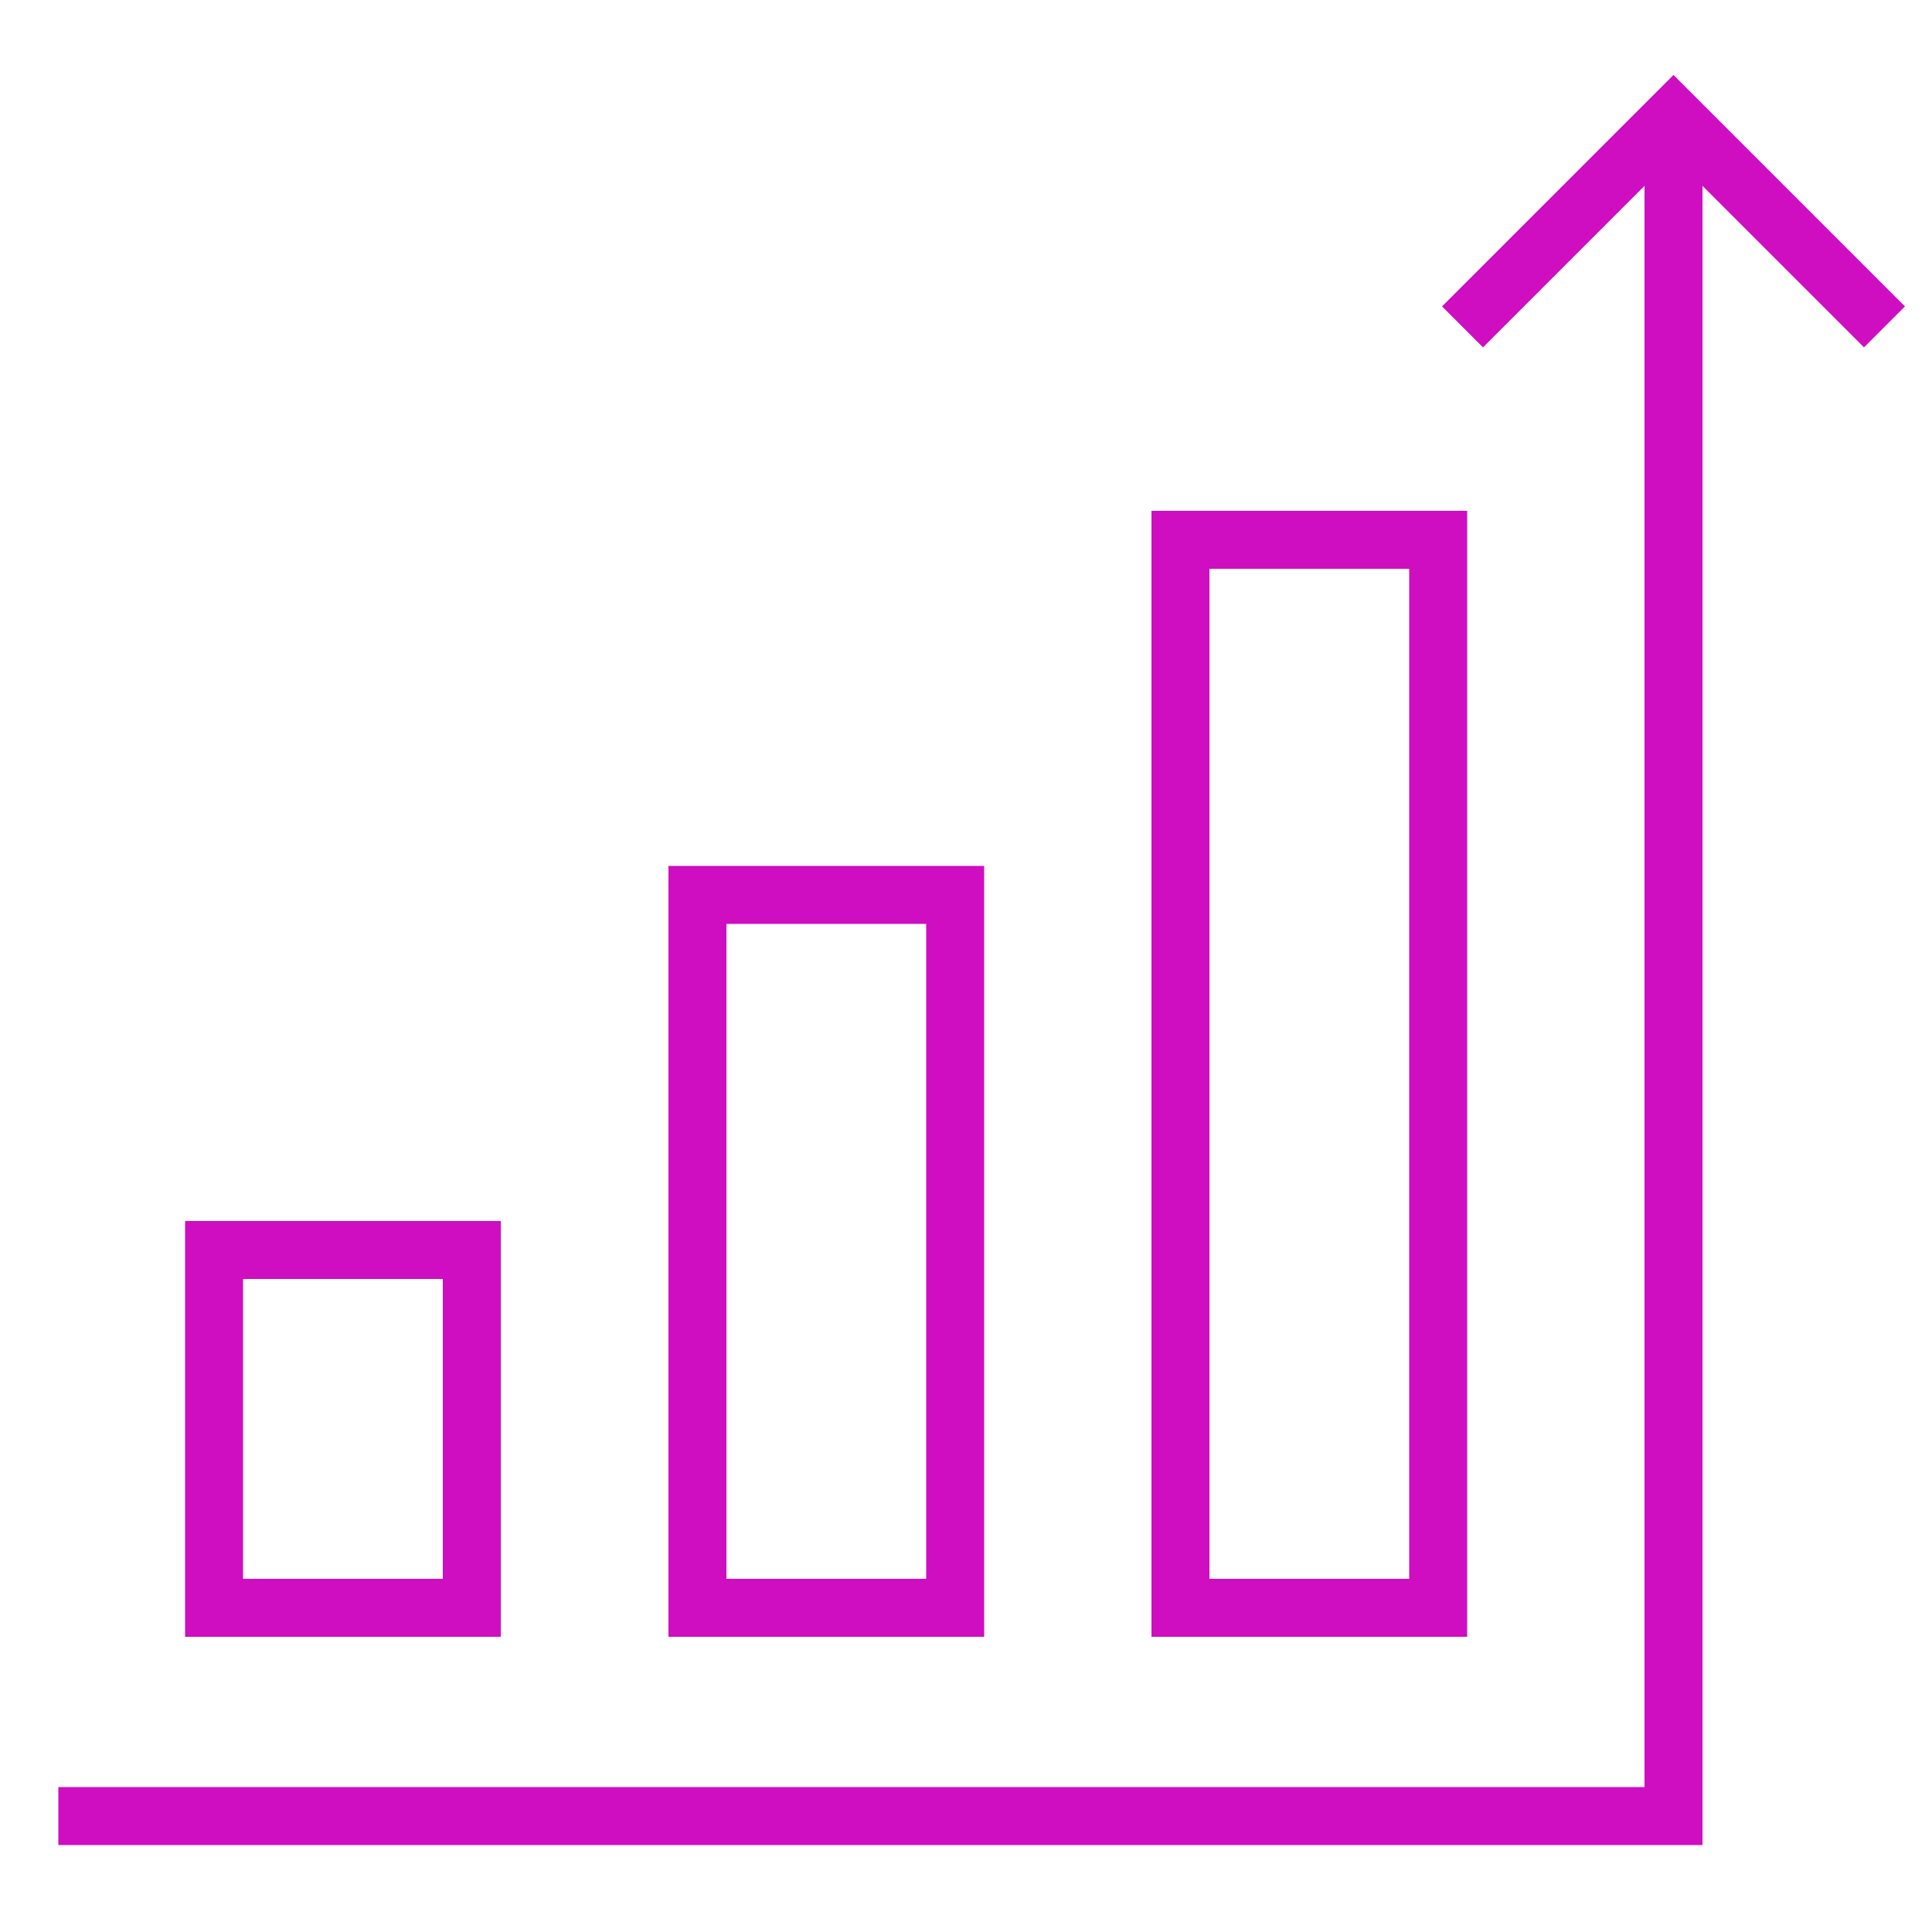
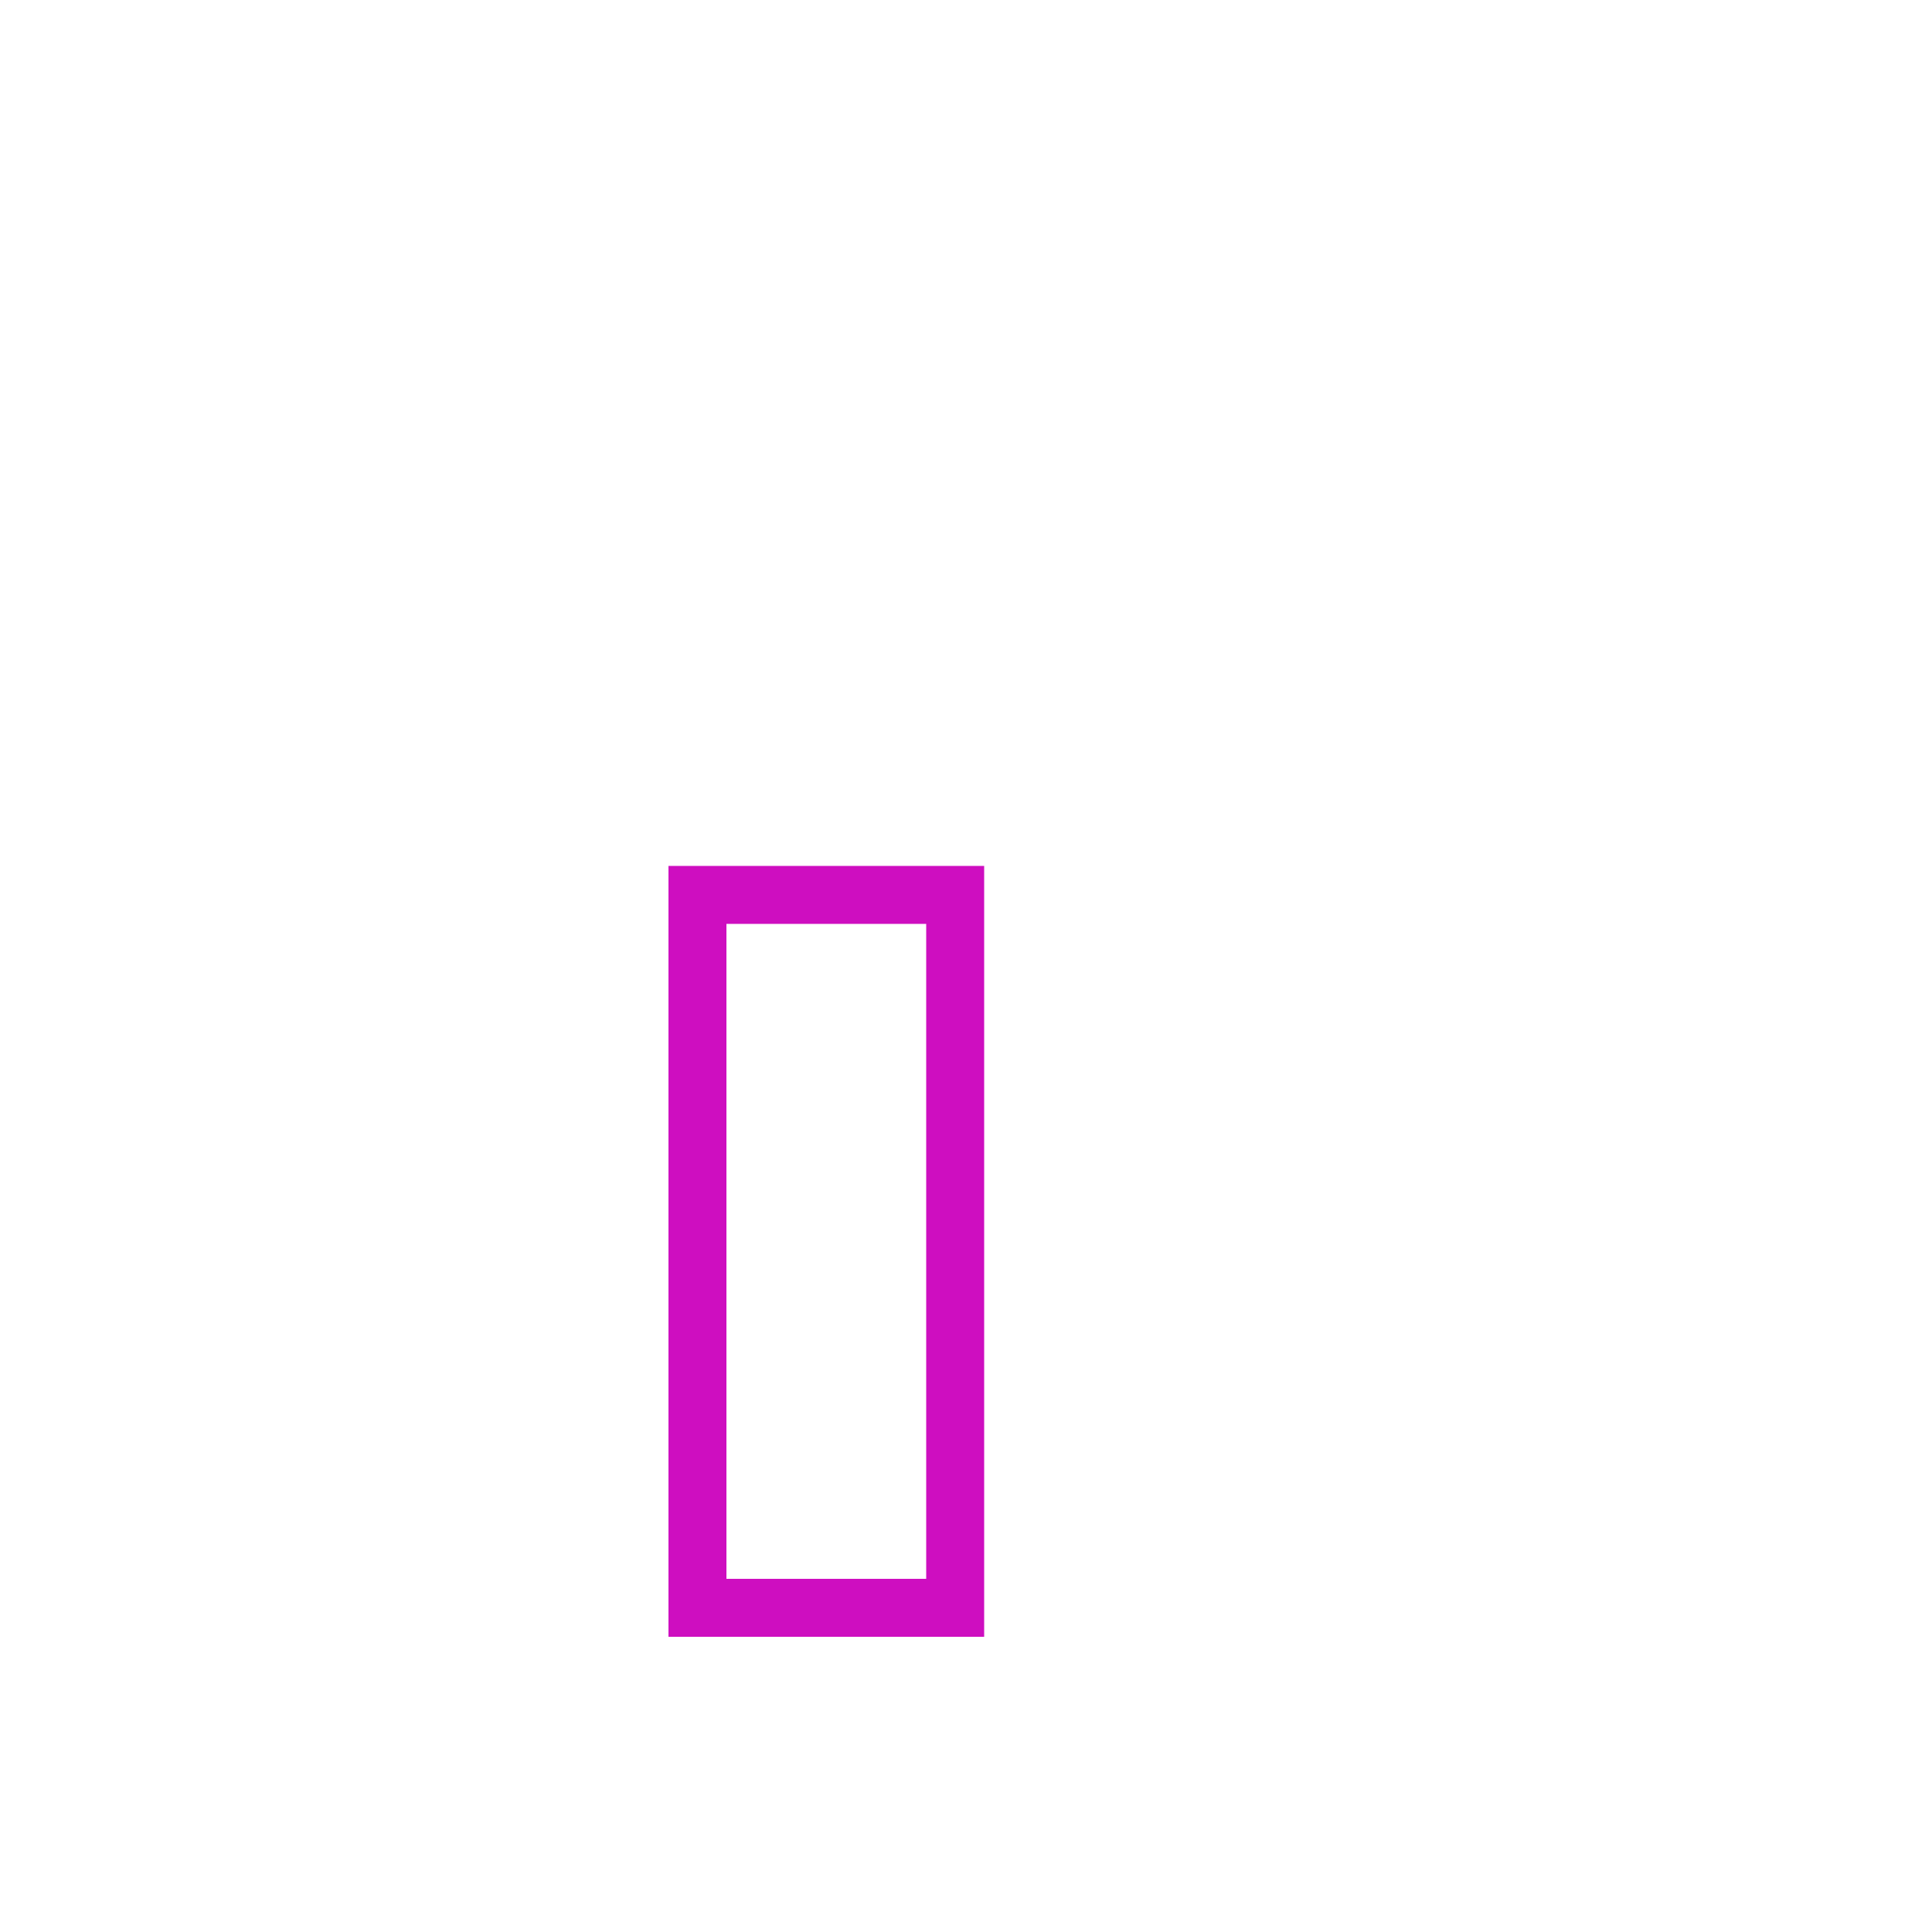
<svg xmlns="http://www.w3.org/2000/svg" version="1.1" viewBox="0 0 50 50">
  <defs>
    <style>
      .cls-1 {
        fill: none;
        stroke: #ce0ec0;
        stroke-miterlimit: 10;
        stroke-width: 1.5px;
      }
    </style>
  </defs>
  <g>
    <g id="Layer_2">
      <g>
        <g>
-           <rect class="cls-1" x="5.54" y="32.35" width="6.67" height="9.26" />
          <rect class="cls-1" x="18.05" y="23.16" width="6.67" height="18.45" />
-           <polygon class="cls-1" points="37.22 41.61 30.55 41.61 30.55 13.97 37.22 13.97 37.22 41.61" />
-           <polyline class="cls-1" points="1.51 47 43.31 47 43.31 3.74" />
        </g>
-         <polyline class="cls-1" points="37.85 8.46 43.31 3 48.77 8.46" />
      </g>
    </g>
  </g>
</svg>